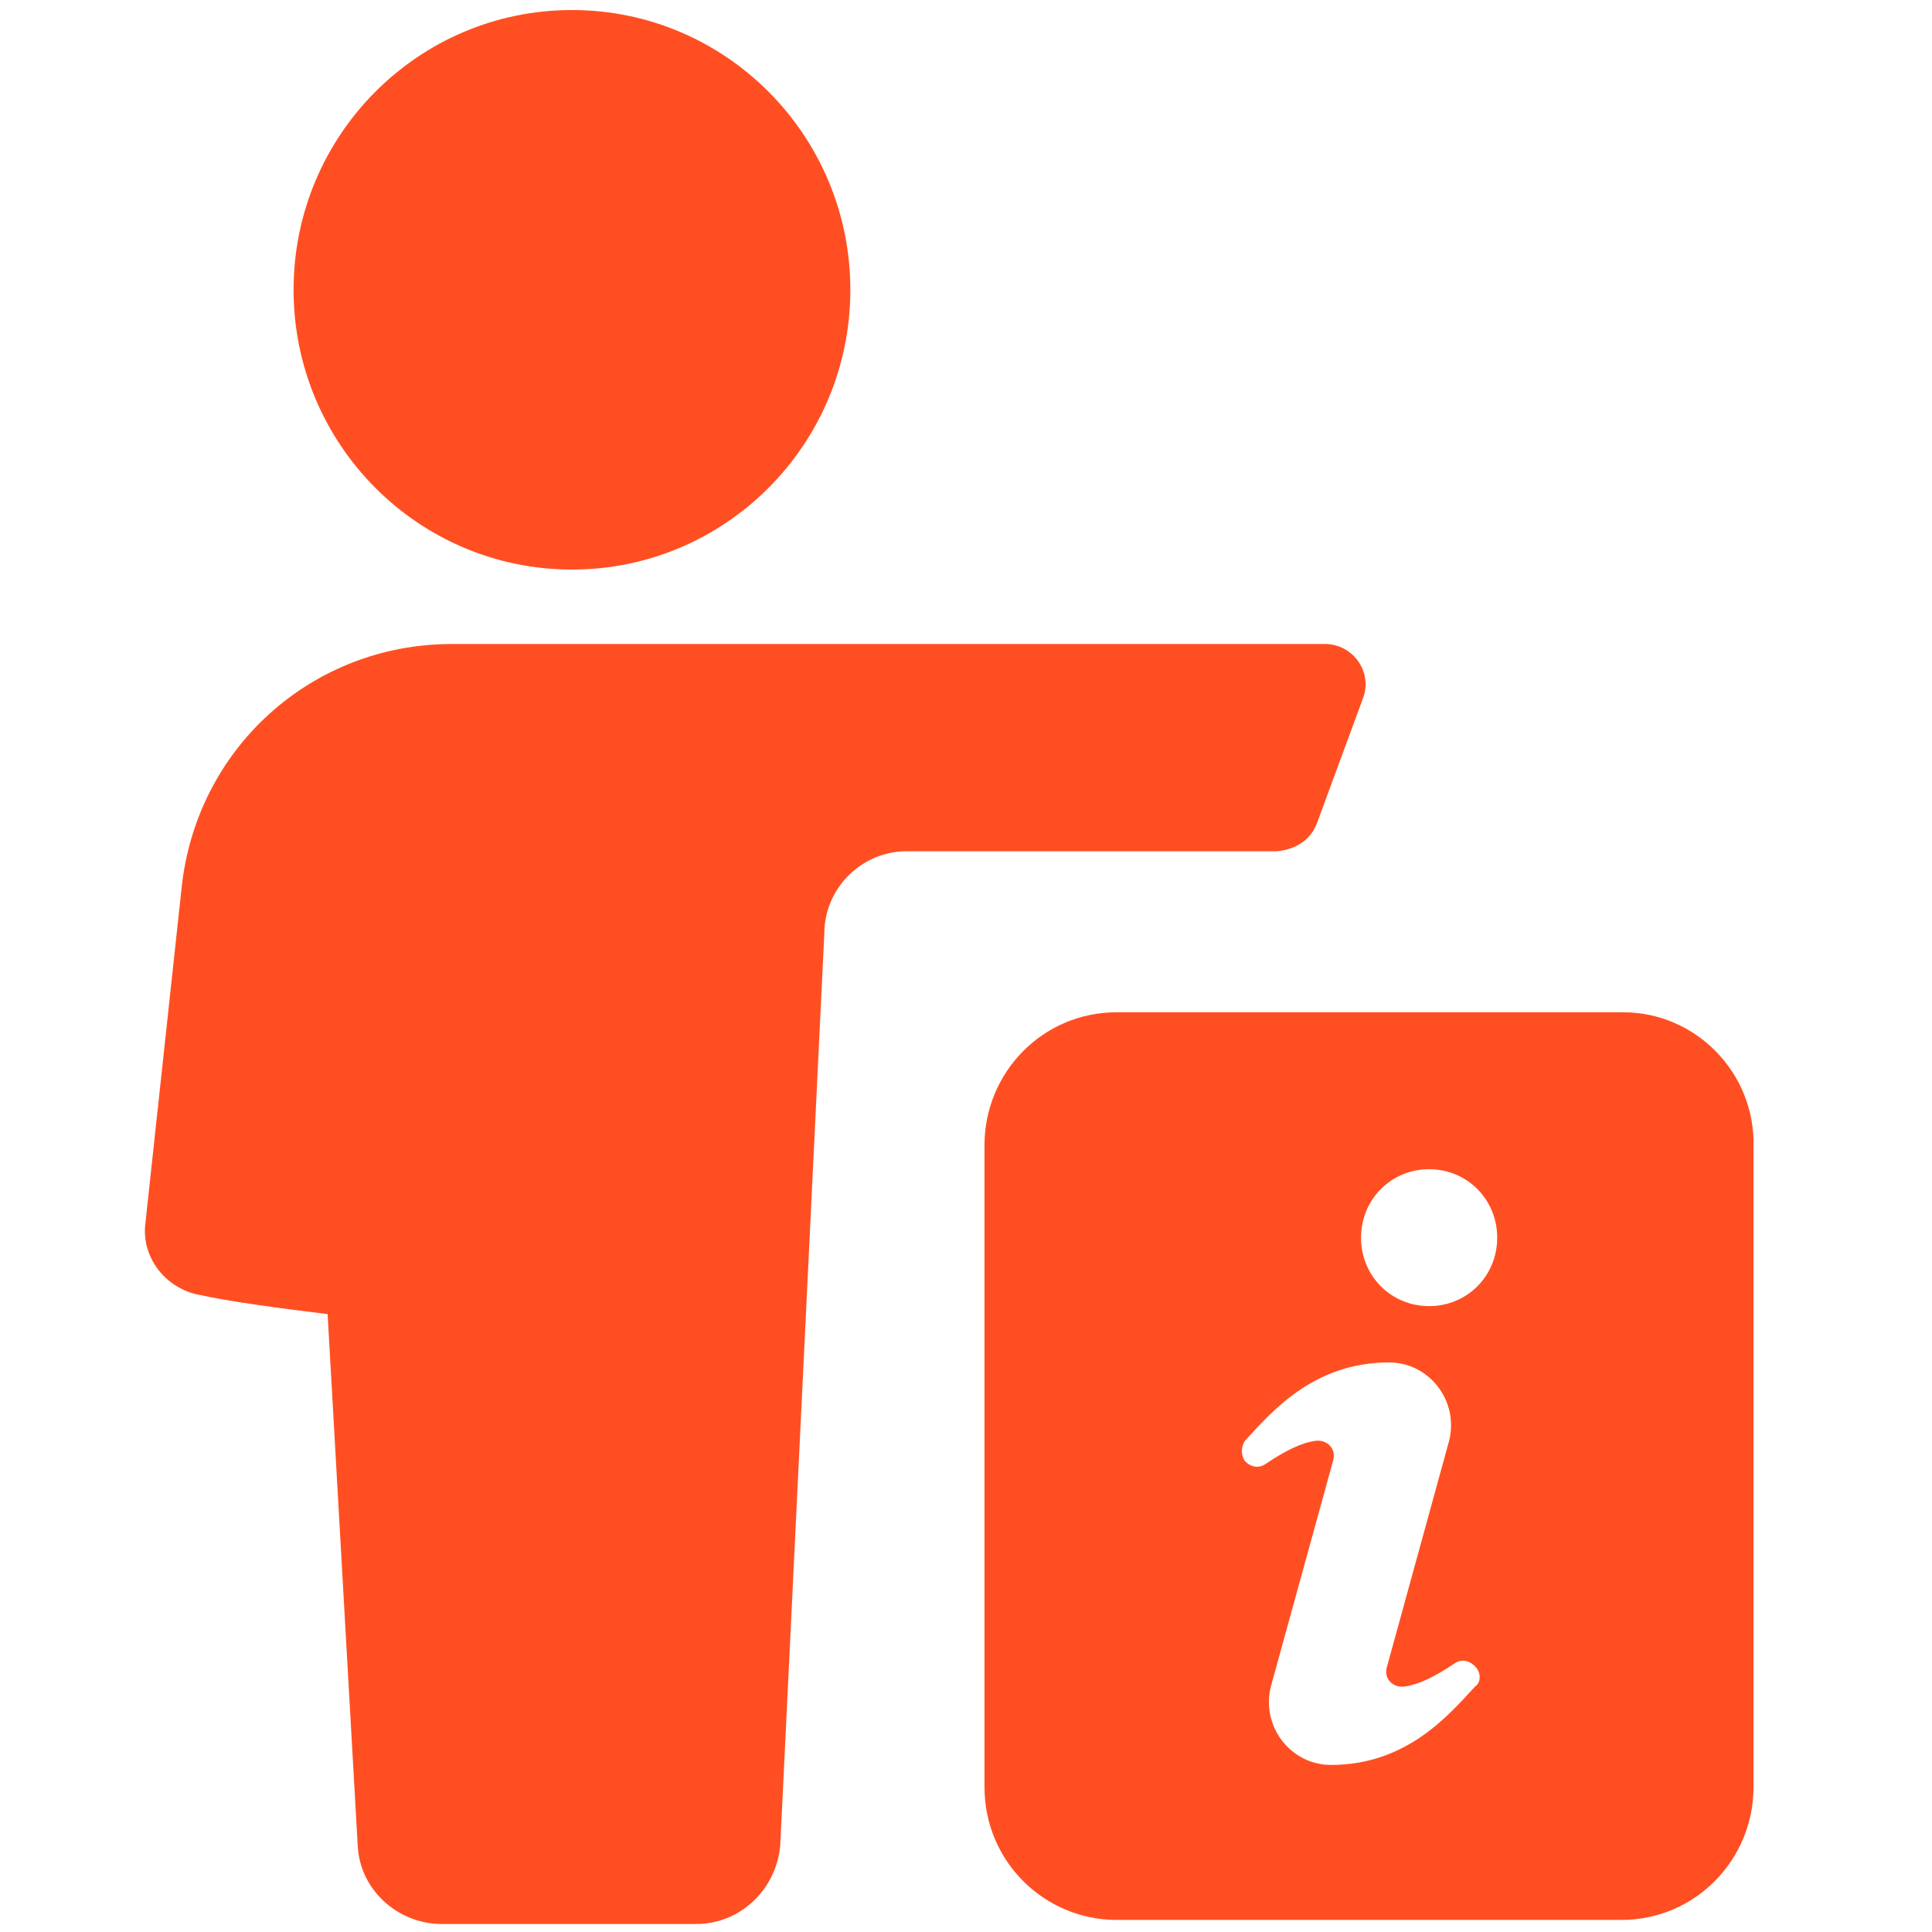
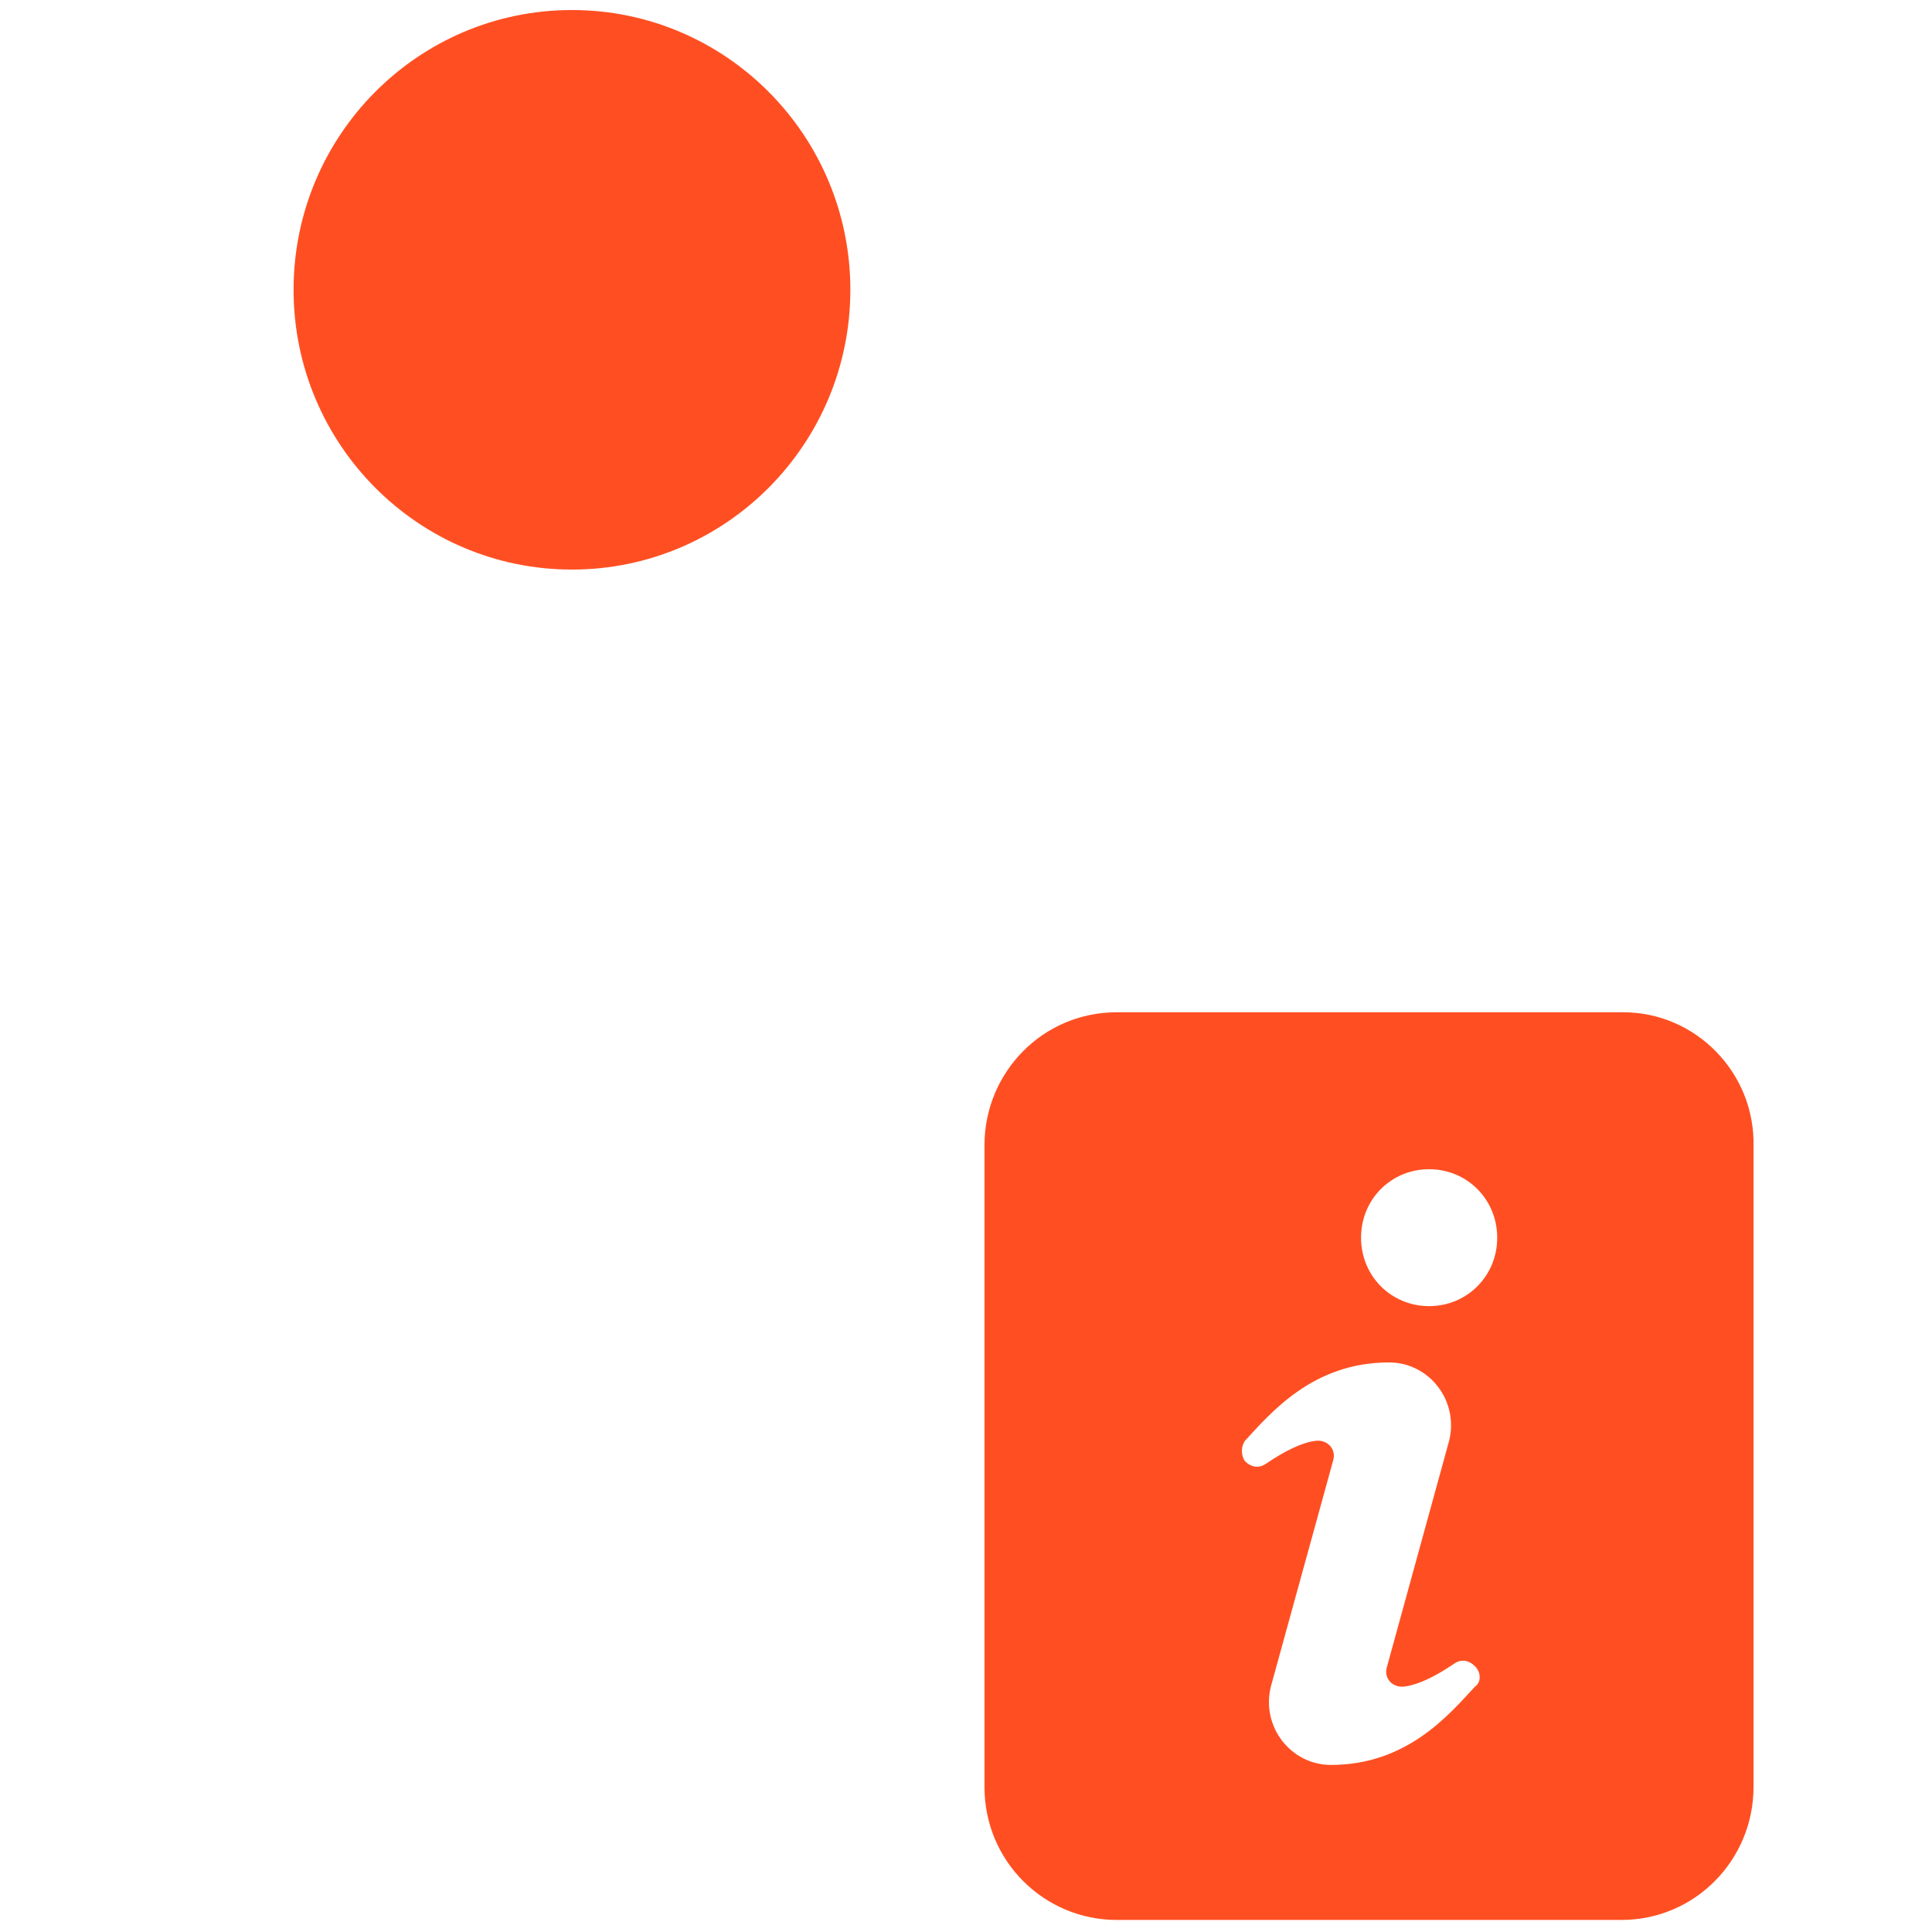
<svg xmlns="http://www.w3.org/2000/svg" width="21" height="21" viewBox="0 0 21 21" fill="none">
-   <path d="M14.315 8.947L14.815 7.591C14.924 7.306 14.707 7 14.402 7H4.911C3.387 7 2.125 8.137 1.972 9.669L1.58 13.3C1.537 13.65 1.776 13.978 2.125 14.066C2.516 14.153 3.039 14.219 3.561 14.284L3.888 20.059C3.91 20.541 4.323 20.913 4.802 20.913H7.567C8.045 20.913 8.437 20.541 8.481 20.059L8.96 10.15C8.96 9.647 9.373 9.253 9.852 9.253H13.879C14.097 9.231 14.249 9.122 14.315 8.947Z" fill="#FF4F22" />
  <path d="M6.217 6.191C7.888 6.191 9.243 4.829 9.243 3.15C9.243 1.471 7.888 0.109 6.217 0.109C4.546 0.109 3.191 1.471 3.191 3.15C3.191 4.829 4.546 6.191 6.217 6.191Z" fill="#FF4F22" />
  <path d="M17.645 11.003H12.138C11.332 11.003 10.701 11.659 10.701 12.447V19.425C10.701 20.234 11.354 20.869 12.138 20.869H17.623C18.429 20.869 19.06 20.212 19.06 19.425V12.469C19.082 11.659 18.429 11.003 17.645 11.003ZM16.034 18.331C15.751 18.637 15.294 19.184 14.467 19.184C14.032 19.184 13.705 18.769 13.814 18.331L14.489 15.881C14.532 15.75 14.424 15.641 14.293 15.662C14.141 15.684 13.966 15.772 13.771 15.903C13.683 15.969 13.596 15.947 13.531 15.881C13.488 15.816 13.488 15.728 13.531 15.662C13.814 15.356 14.271 14.809 15.098 14.809C15.534 14.809 15.86 15.225 15.751 15.662L15.077 18.113C15.033 18.244 15.142 18.353 15.273 18.331C15.425 18.309 15.599 18.222 15.795 18.091C15.882 18.025 15.969 18.047 16.034 18.113C16.1 18.178 16.1 18.288 16.034 18.331ZM15.534 14.197C15.12 14.197 14.794 13.869 14.794 13.453C14.794 13.037 15.12 12.709 15.534 12.709C15.947 12.709 16.274 13.037 16.274 13.453C16.274 13.869 15.947 14.197 15.534 14.197Z" fill="#FF4F22" />
</svg>